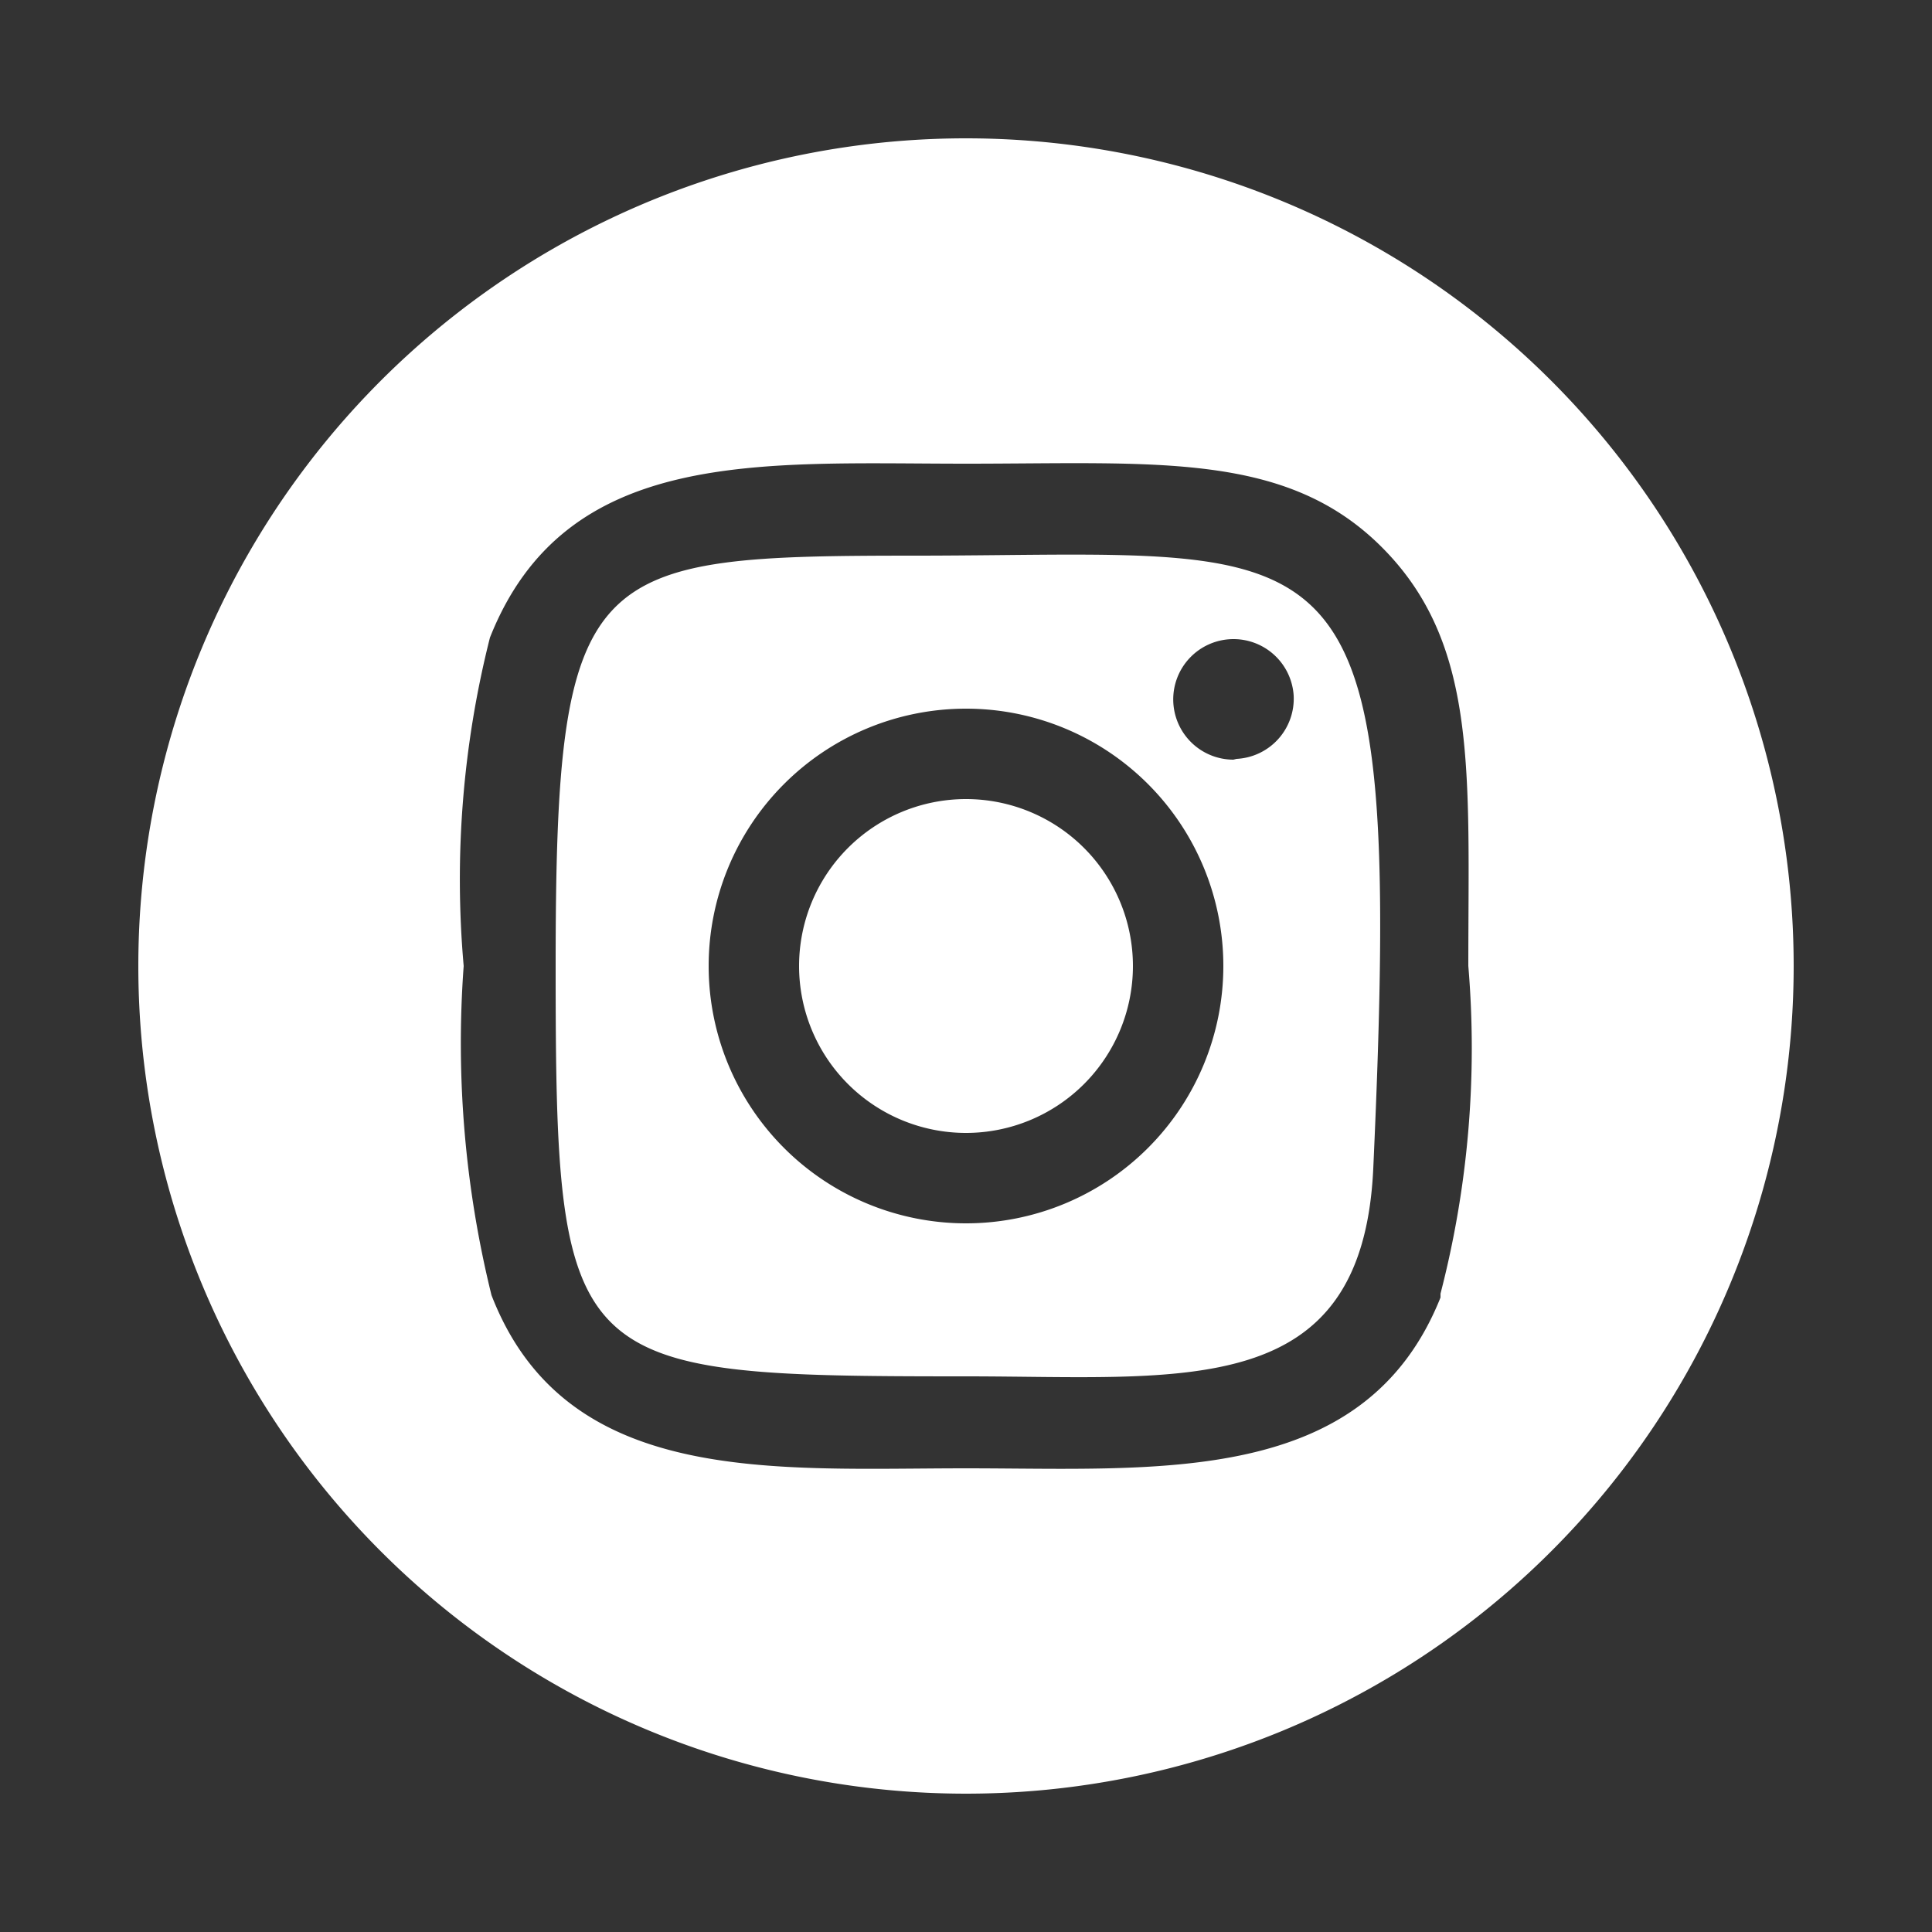
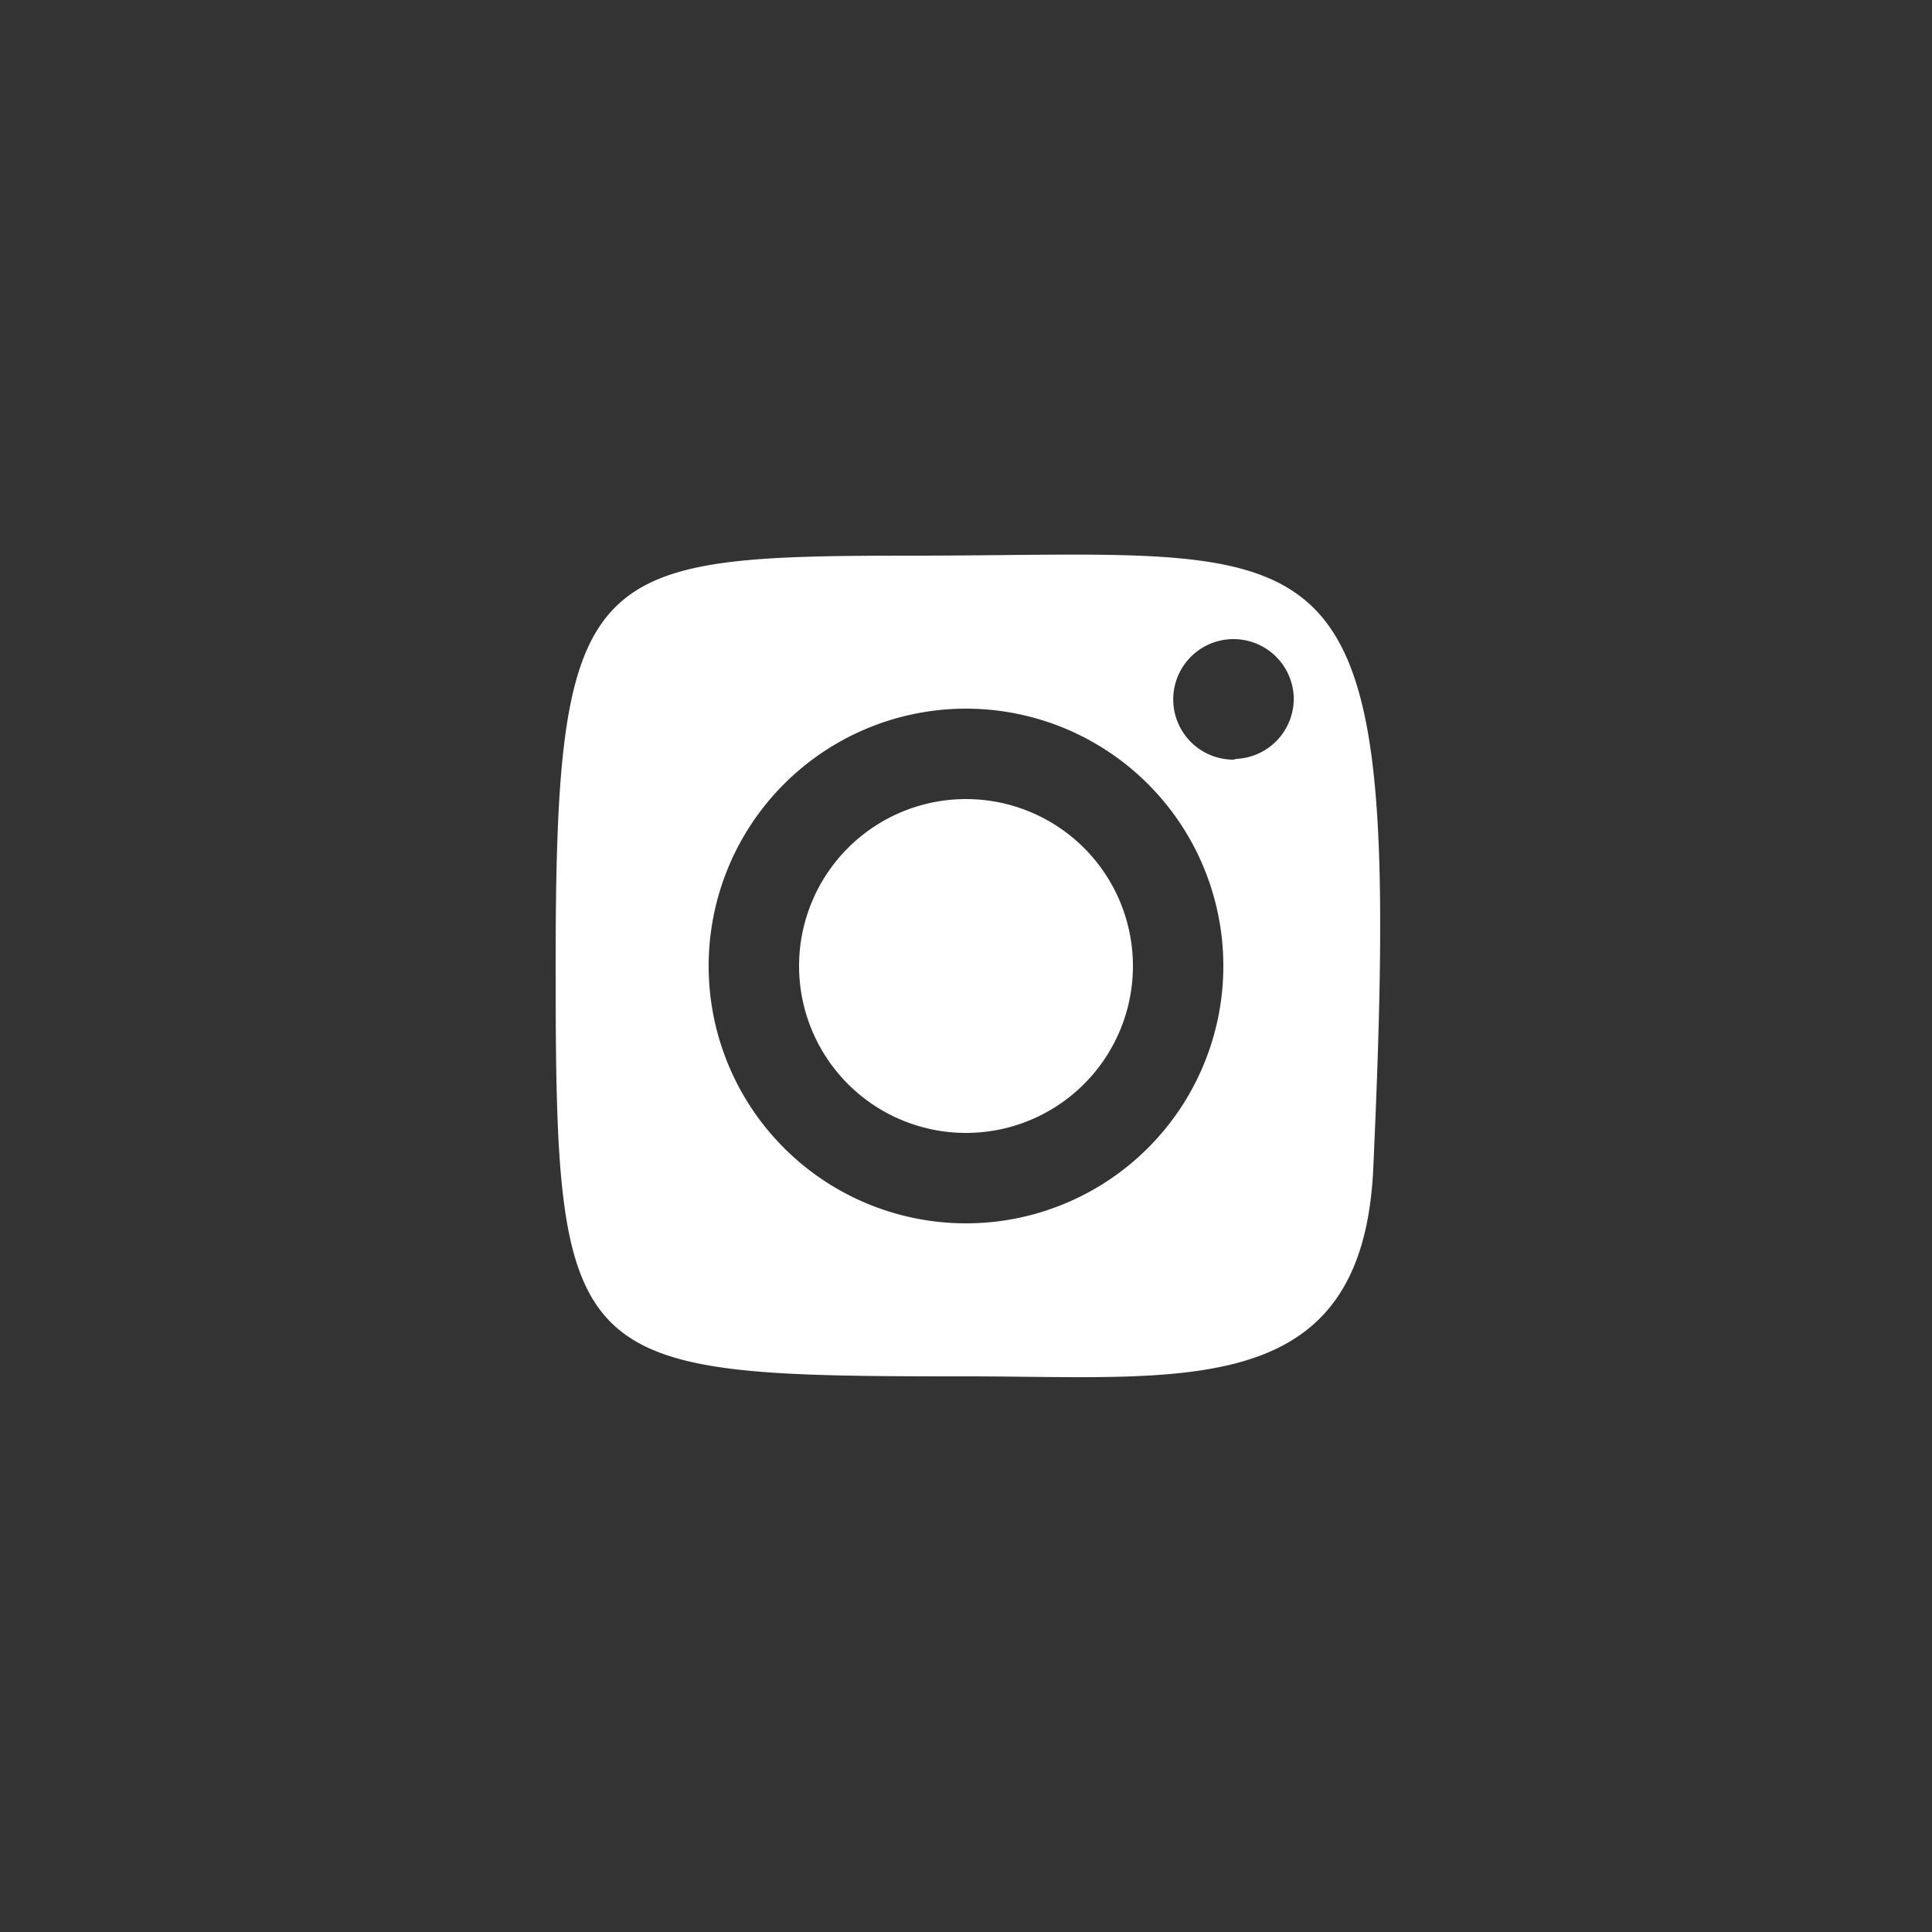
<svg xmlns="http://www.w3.org/2000/svg" viewBox="0 0 25 25">
  <rect x="0" y="0" width="25" height="25" fill="#333333" stroke="none" />
  <g>
    <path d="M11.92,7.19h0c-4.32,0-4.73.08-4.73,5.31s.15,5.31,5.31,5.31c2.83,0,5.13.33,5.27-2.69C18.16,6.56,17.46,7.18,11.92,7.19Zm.58,8.64a3.33,3.33,0,1,1,3.33-3.33A3.33,3.33,0,0,1,12.5,15.83Zm3.46-6A.78.78,0,1,1,16.74,9,.78.78,0,0,1,16,9.82Z" style="fill: #fff" />
-     <path d="M12.5,1.79A10.71,10.71,0,1,0,23.21,12.5,10.71,10.71,0,0,0,12.5,1.79Zm6.14,15C17.66,19.24,15,19,12.5,19s-5.18.24-6.14-2.24A13.61,13.61,0,0,1,6,12.5a12.76,12.76,0,0,1,.34-4.25C7.32,5.78,9.84,6,12.5,6c2.47,0,4.15-.16,5.39,1.09S19,10,19,12.5A12.66,12.66,0,0,1,18.64,16.74Z" style="fill: #fff" />
    <path d="M12.5,10.34a2.16,2.16,0,0,0,0,4.32A2.16,2.16,0,0,0,12.5,10.34Z" style="fill: #fff" />
  </g>
</svg>